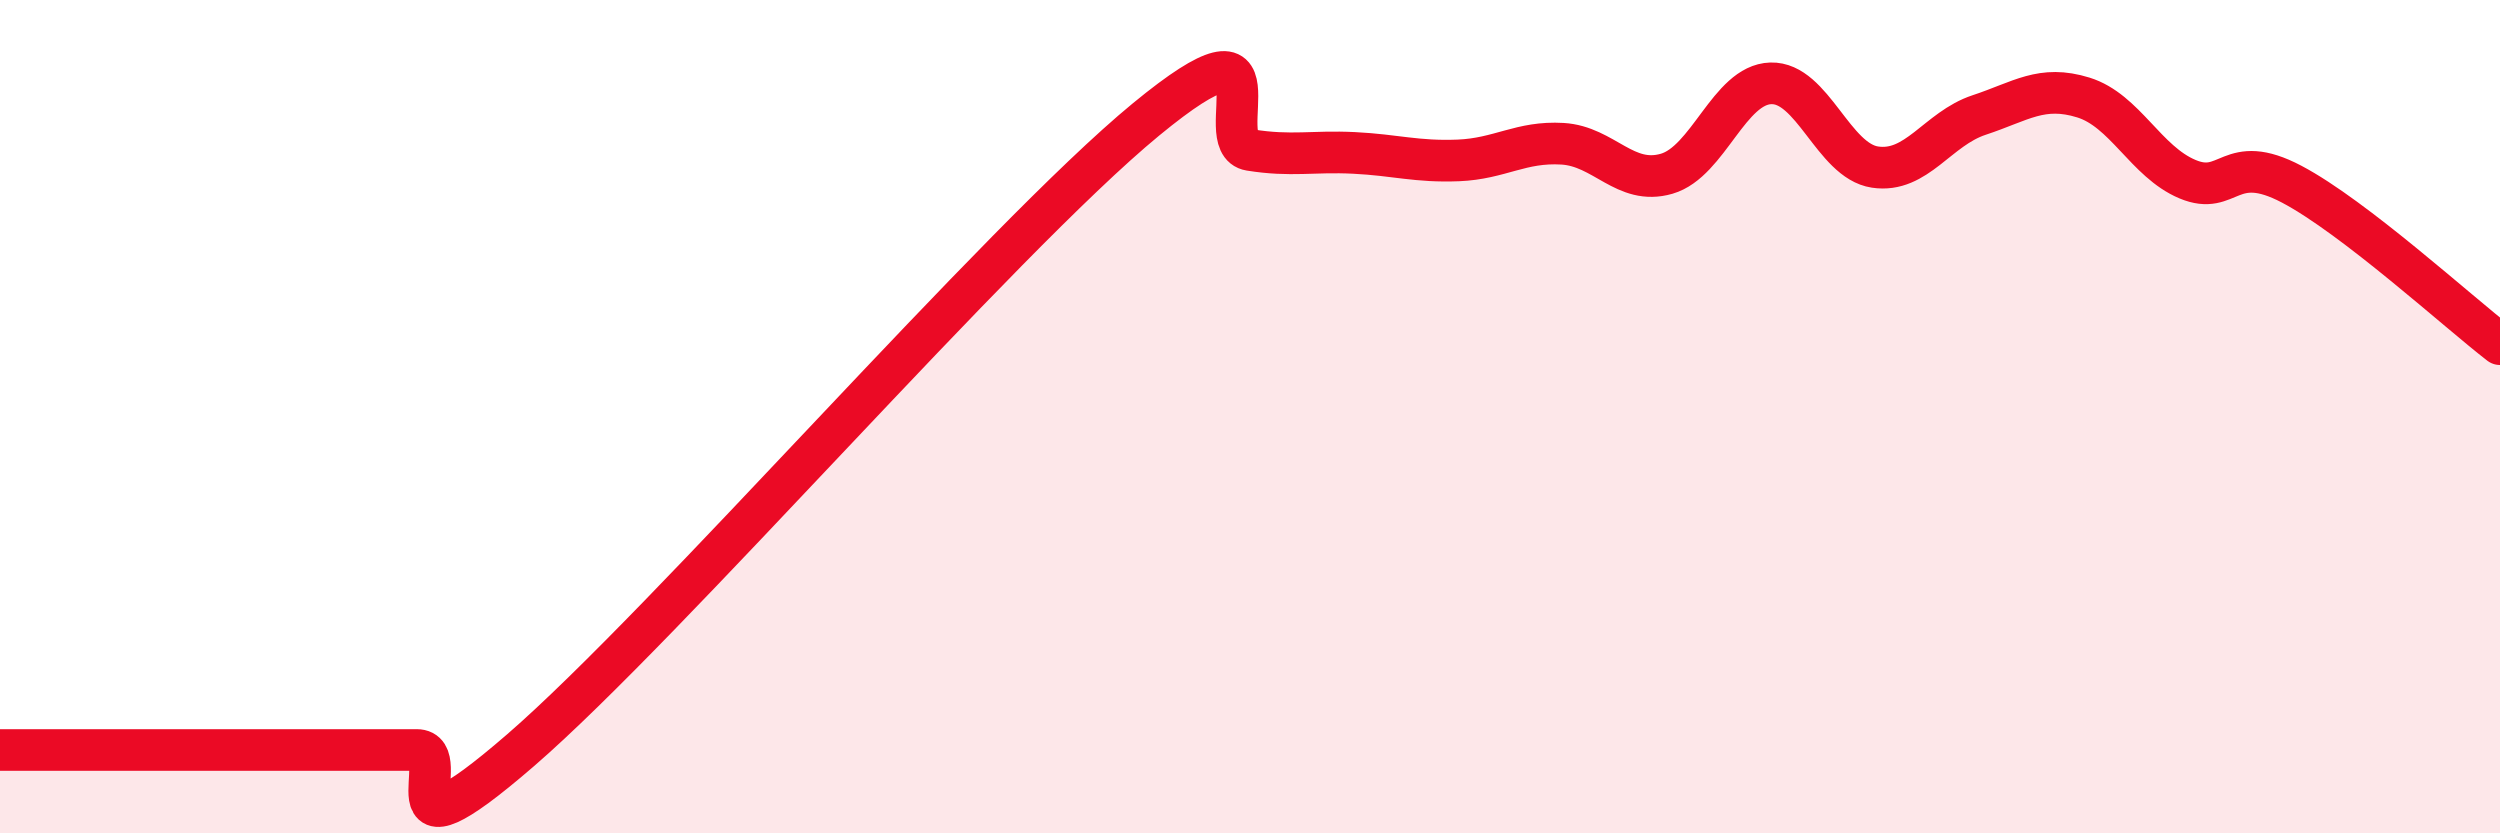
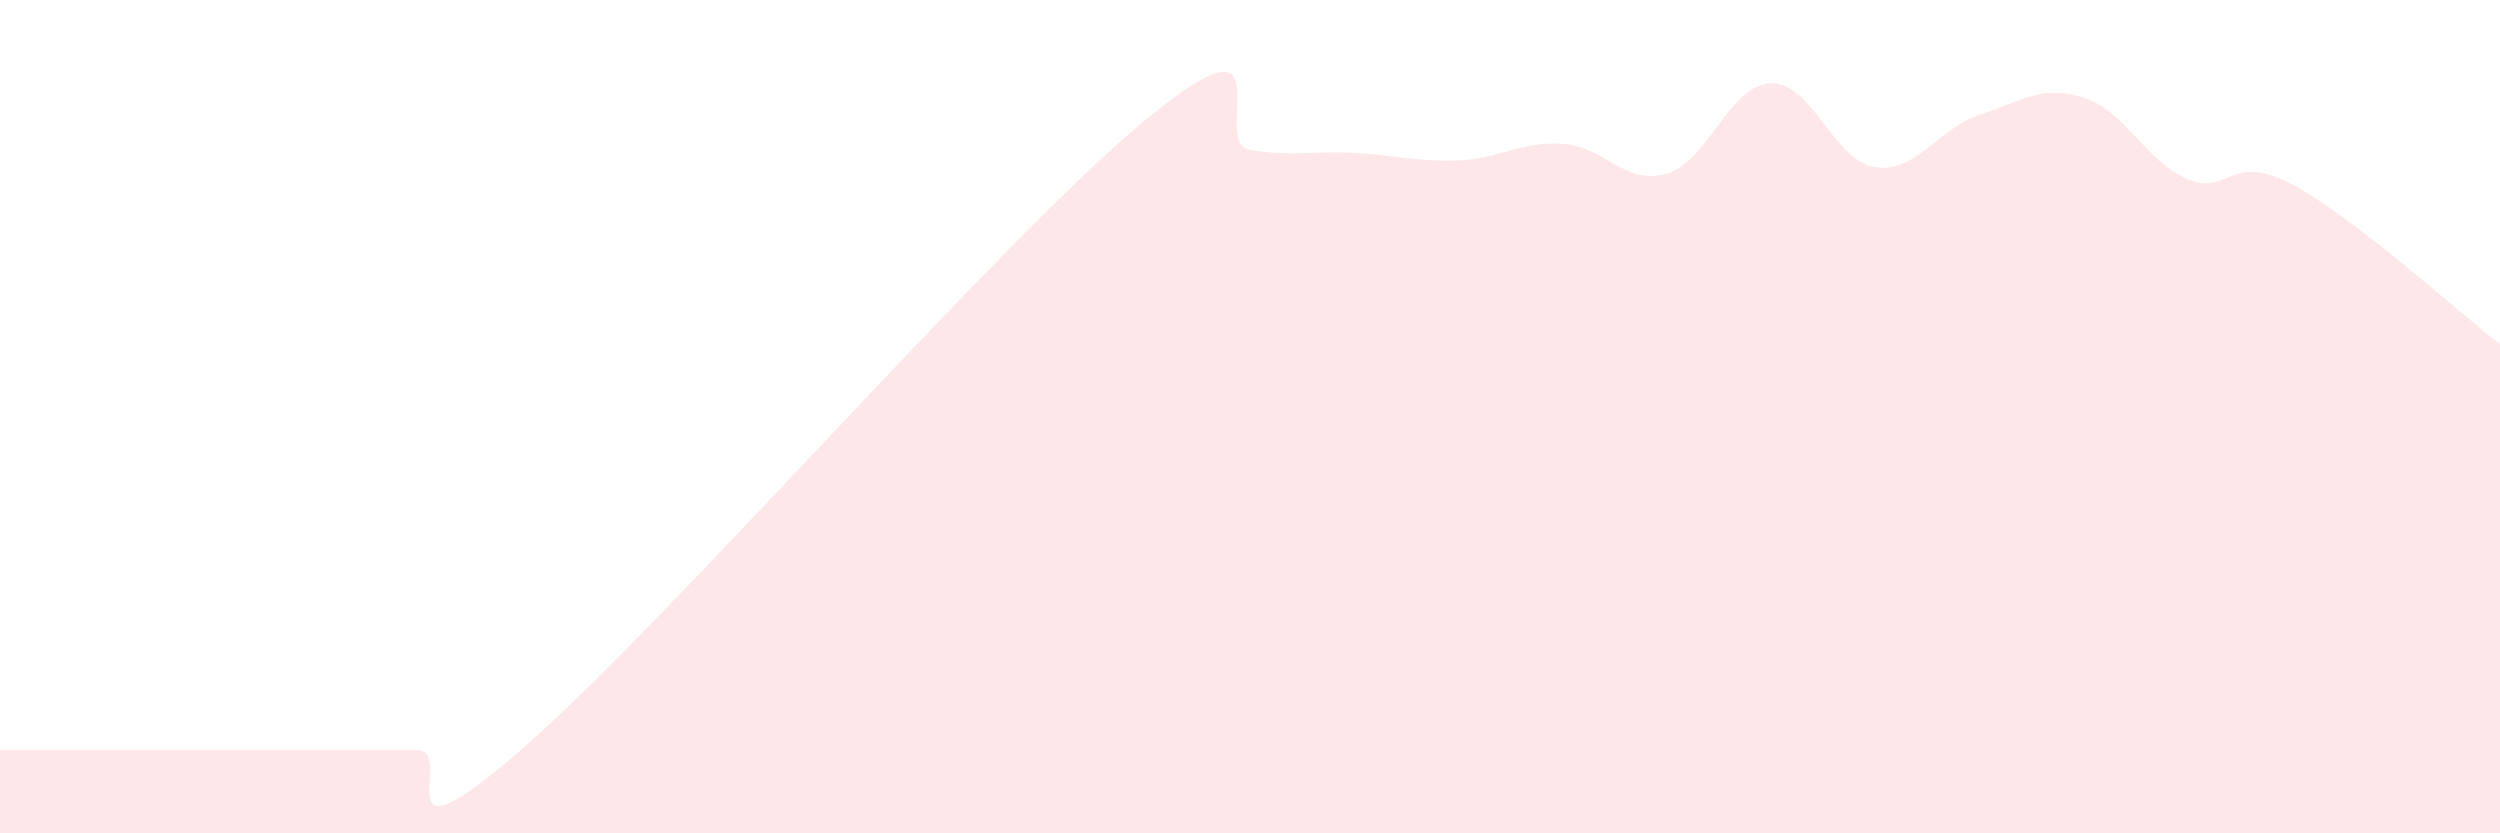
<svg xmlns="http://www.w3.org/2000/svg" width="60" height="20" viewBox="0 0 60 20">
  <path d="M 0,18 C 0.5,18 1.5,18 2.5,18 C 3.5,18 4,18 5,18 C 6,18 6.5,18 7.5,18 C 8.5,18 9,18 10,18 C 11,18 9,21.03 12.5,18 C 16,14.97 24,5.75 27.5,2.87 C 31,-0.01 29,3.44 30,3.6 C 31,3.76 31.5,3.62 32.5,3.67 C 33.5,3.72 34,3.89 35,3.85 C 36,3.81 36.5,3.39 37.5,3.45 C 38.5,3.51 39,4.46 40,4.17 C 41,3.88 41.5,2.03 42.5,2 C 43.5,1.97 44,3.86 45,4.01 C 46,4.16 46.5,3.09 47.5,2.76 C 48.5,2.43 49,2.03 50,2.34 C 51,2.65 51.5,3.88 52.5,4.3 C 53.5,4.72 53.5,3.63 55,4.42 C 56.5,5.21 59,7.49 60,8.26L60 20L0 20Z" fill="#EB0A25" opacity="0.1" stroke-linecap="round" stroke-linejoin="round" />
-   <path d="M 0,18 C 0.5,18 1.5,18 2.5,18 C 3.5,18 4,18 5,18 C 6,18 6.5,18 7.5,18 C 8.5,18 9,18 10,18 C 11,18 9,21.03 12.5,18 C 16,14.97 24,5.75 27.5,2.87 C 31,-0.01 29,3.44 30,3.6 C 31,3.76 31.5,3.62 32.5,3.67 C 33.5,3.72 34,3.89 35,3.85 C 36,3.81 36.5,3.39 37.5,3.45 C 38.5,3.51 39,4.46 40,4.17 C 41,3.88 41.5,2.03 42.5,2 C 43.5,1.97 44,3.86 45,4.01 C 46,4.16 46.5,3.09 47.5,2.76 C 48.5,2.43 49,2.03 50,2.34 C 51,2.65 51.5,3.88 52.5,4.3 C 53.5,4.72 53.5,3.63 55,4.42 C 56.5,5.21 59,7.49 60,8.26" stroke="#EB0A25" stroke-width="1" fill="none" stroke-linecap="round" stroke-linejoin="round" />
</svg>